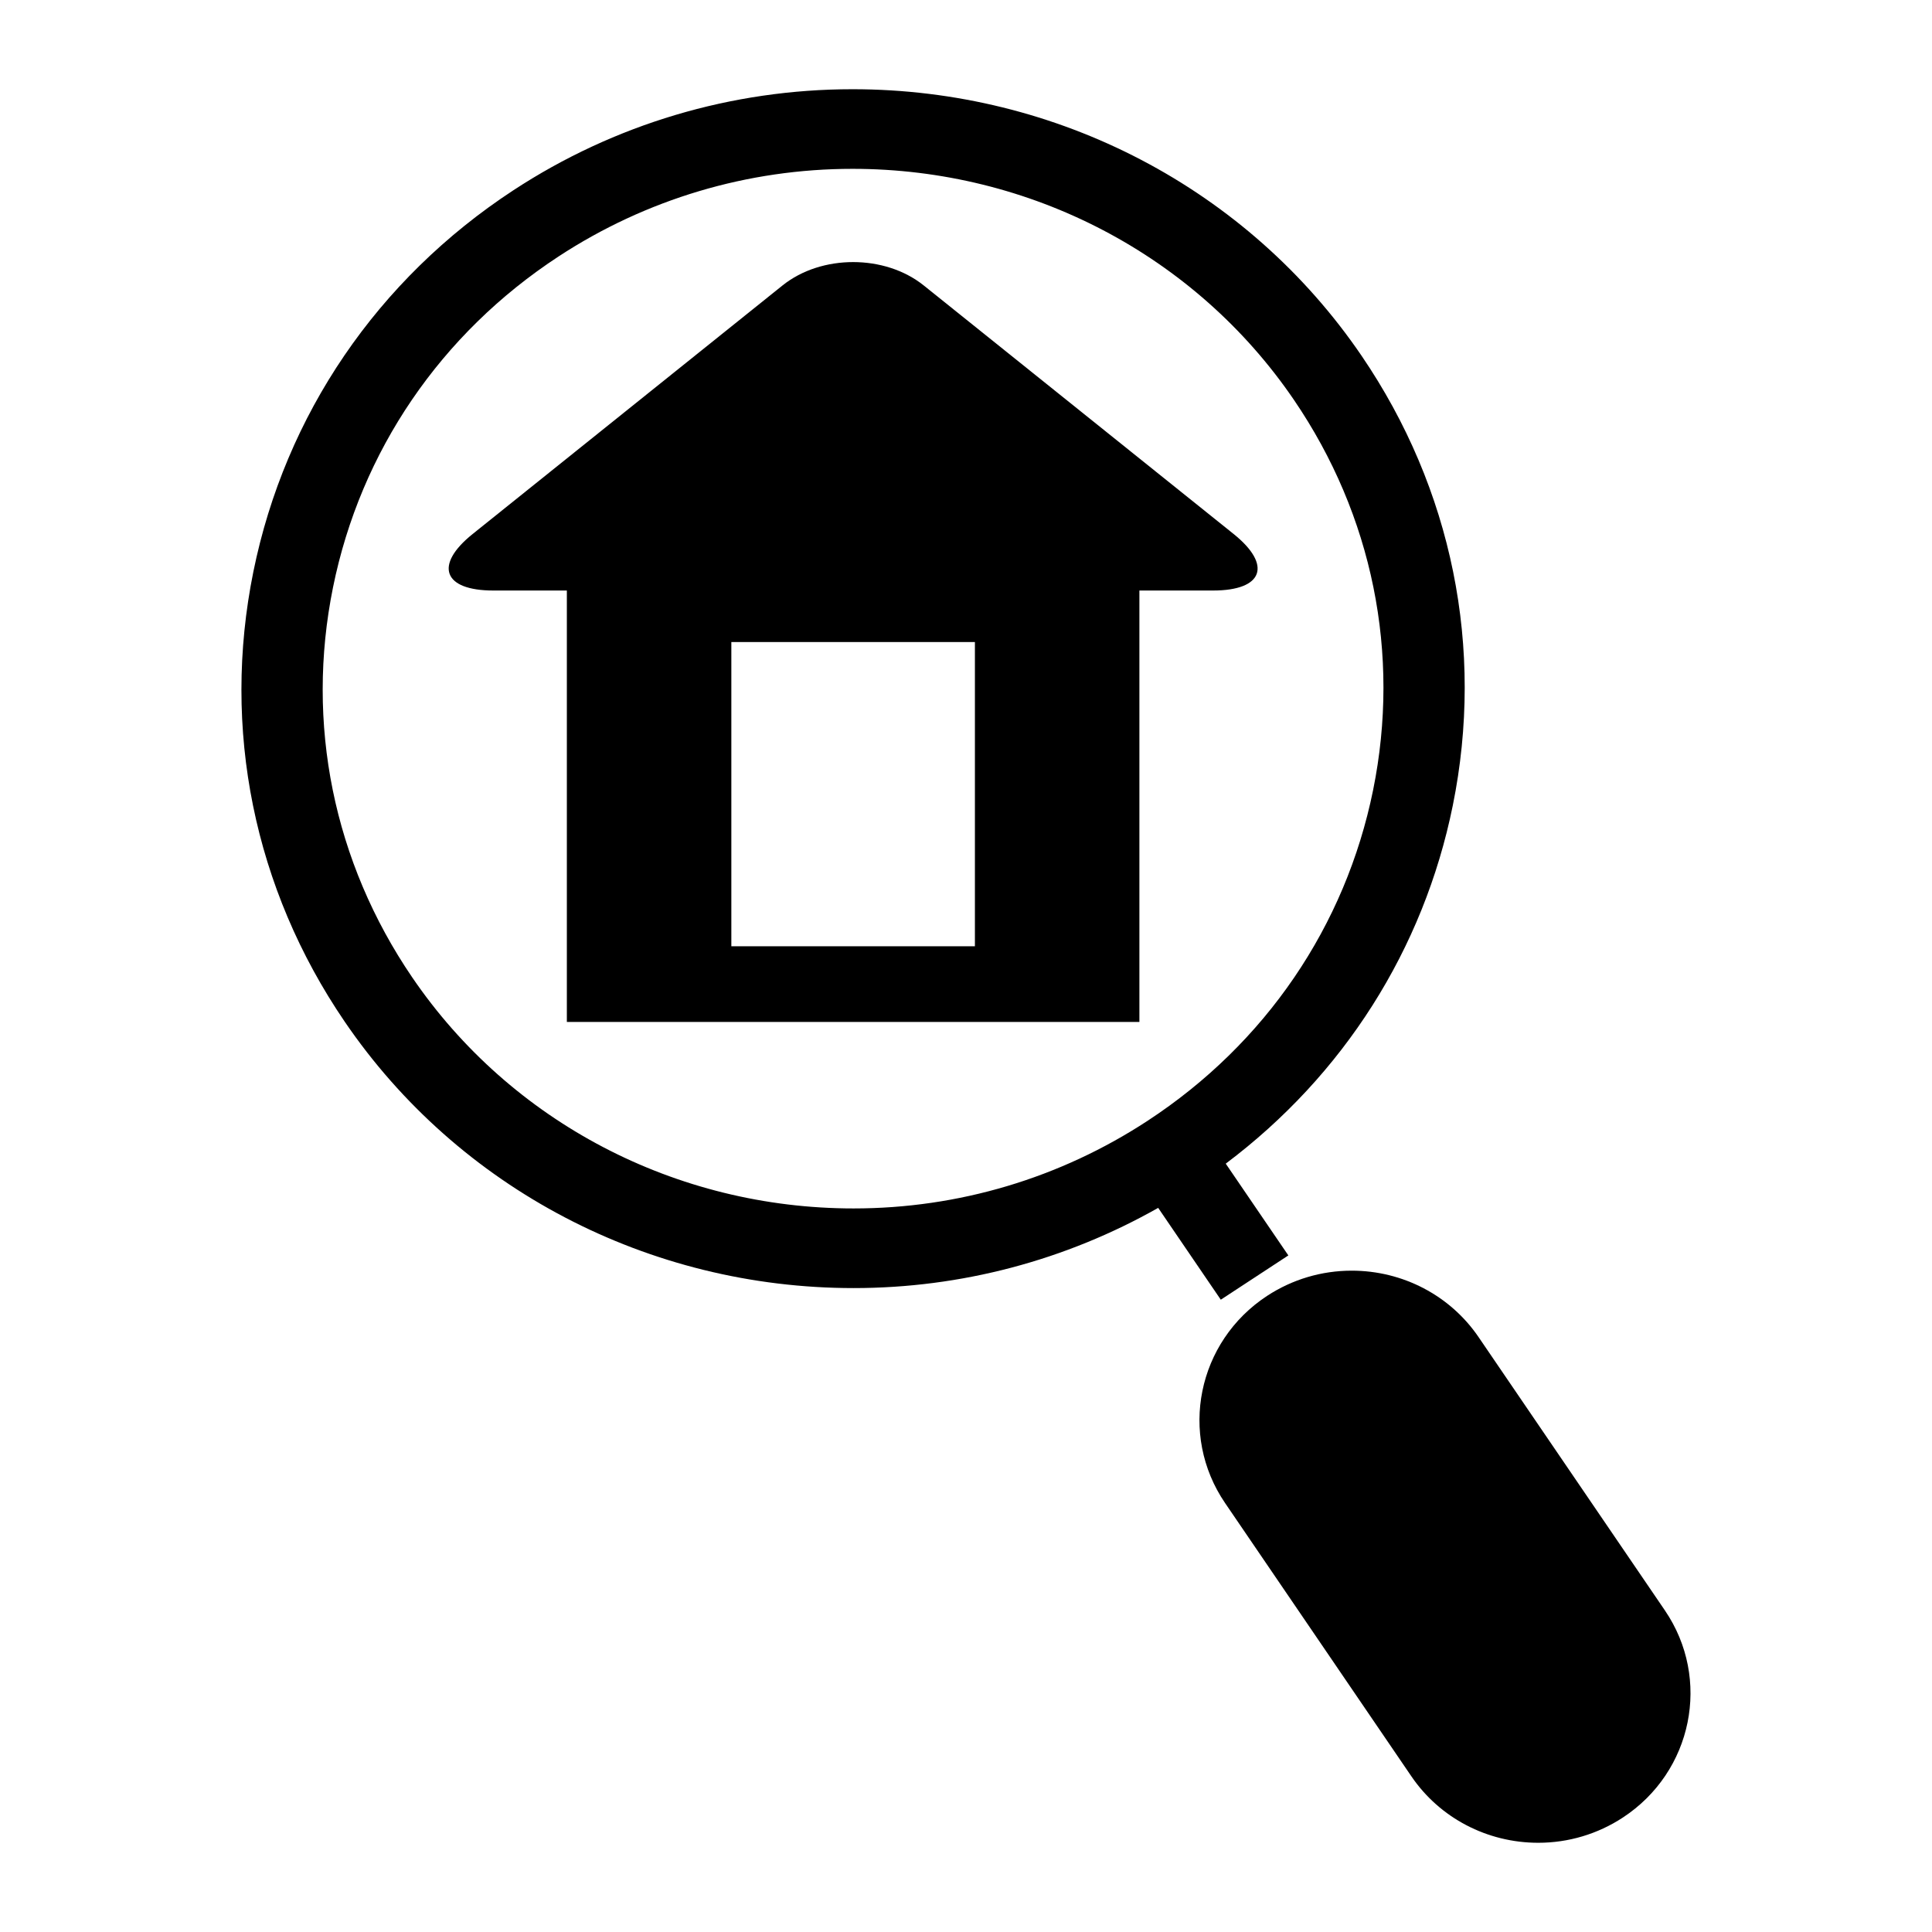
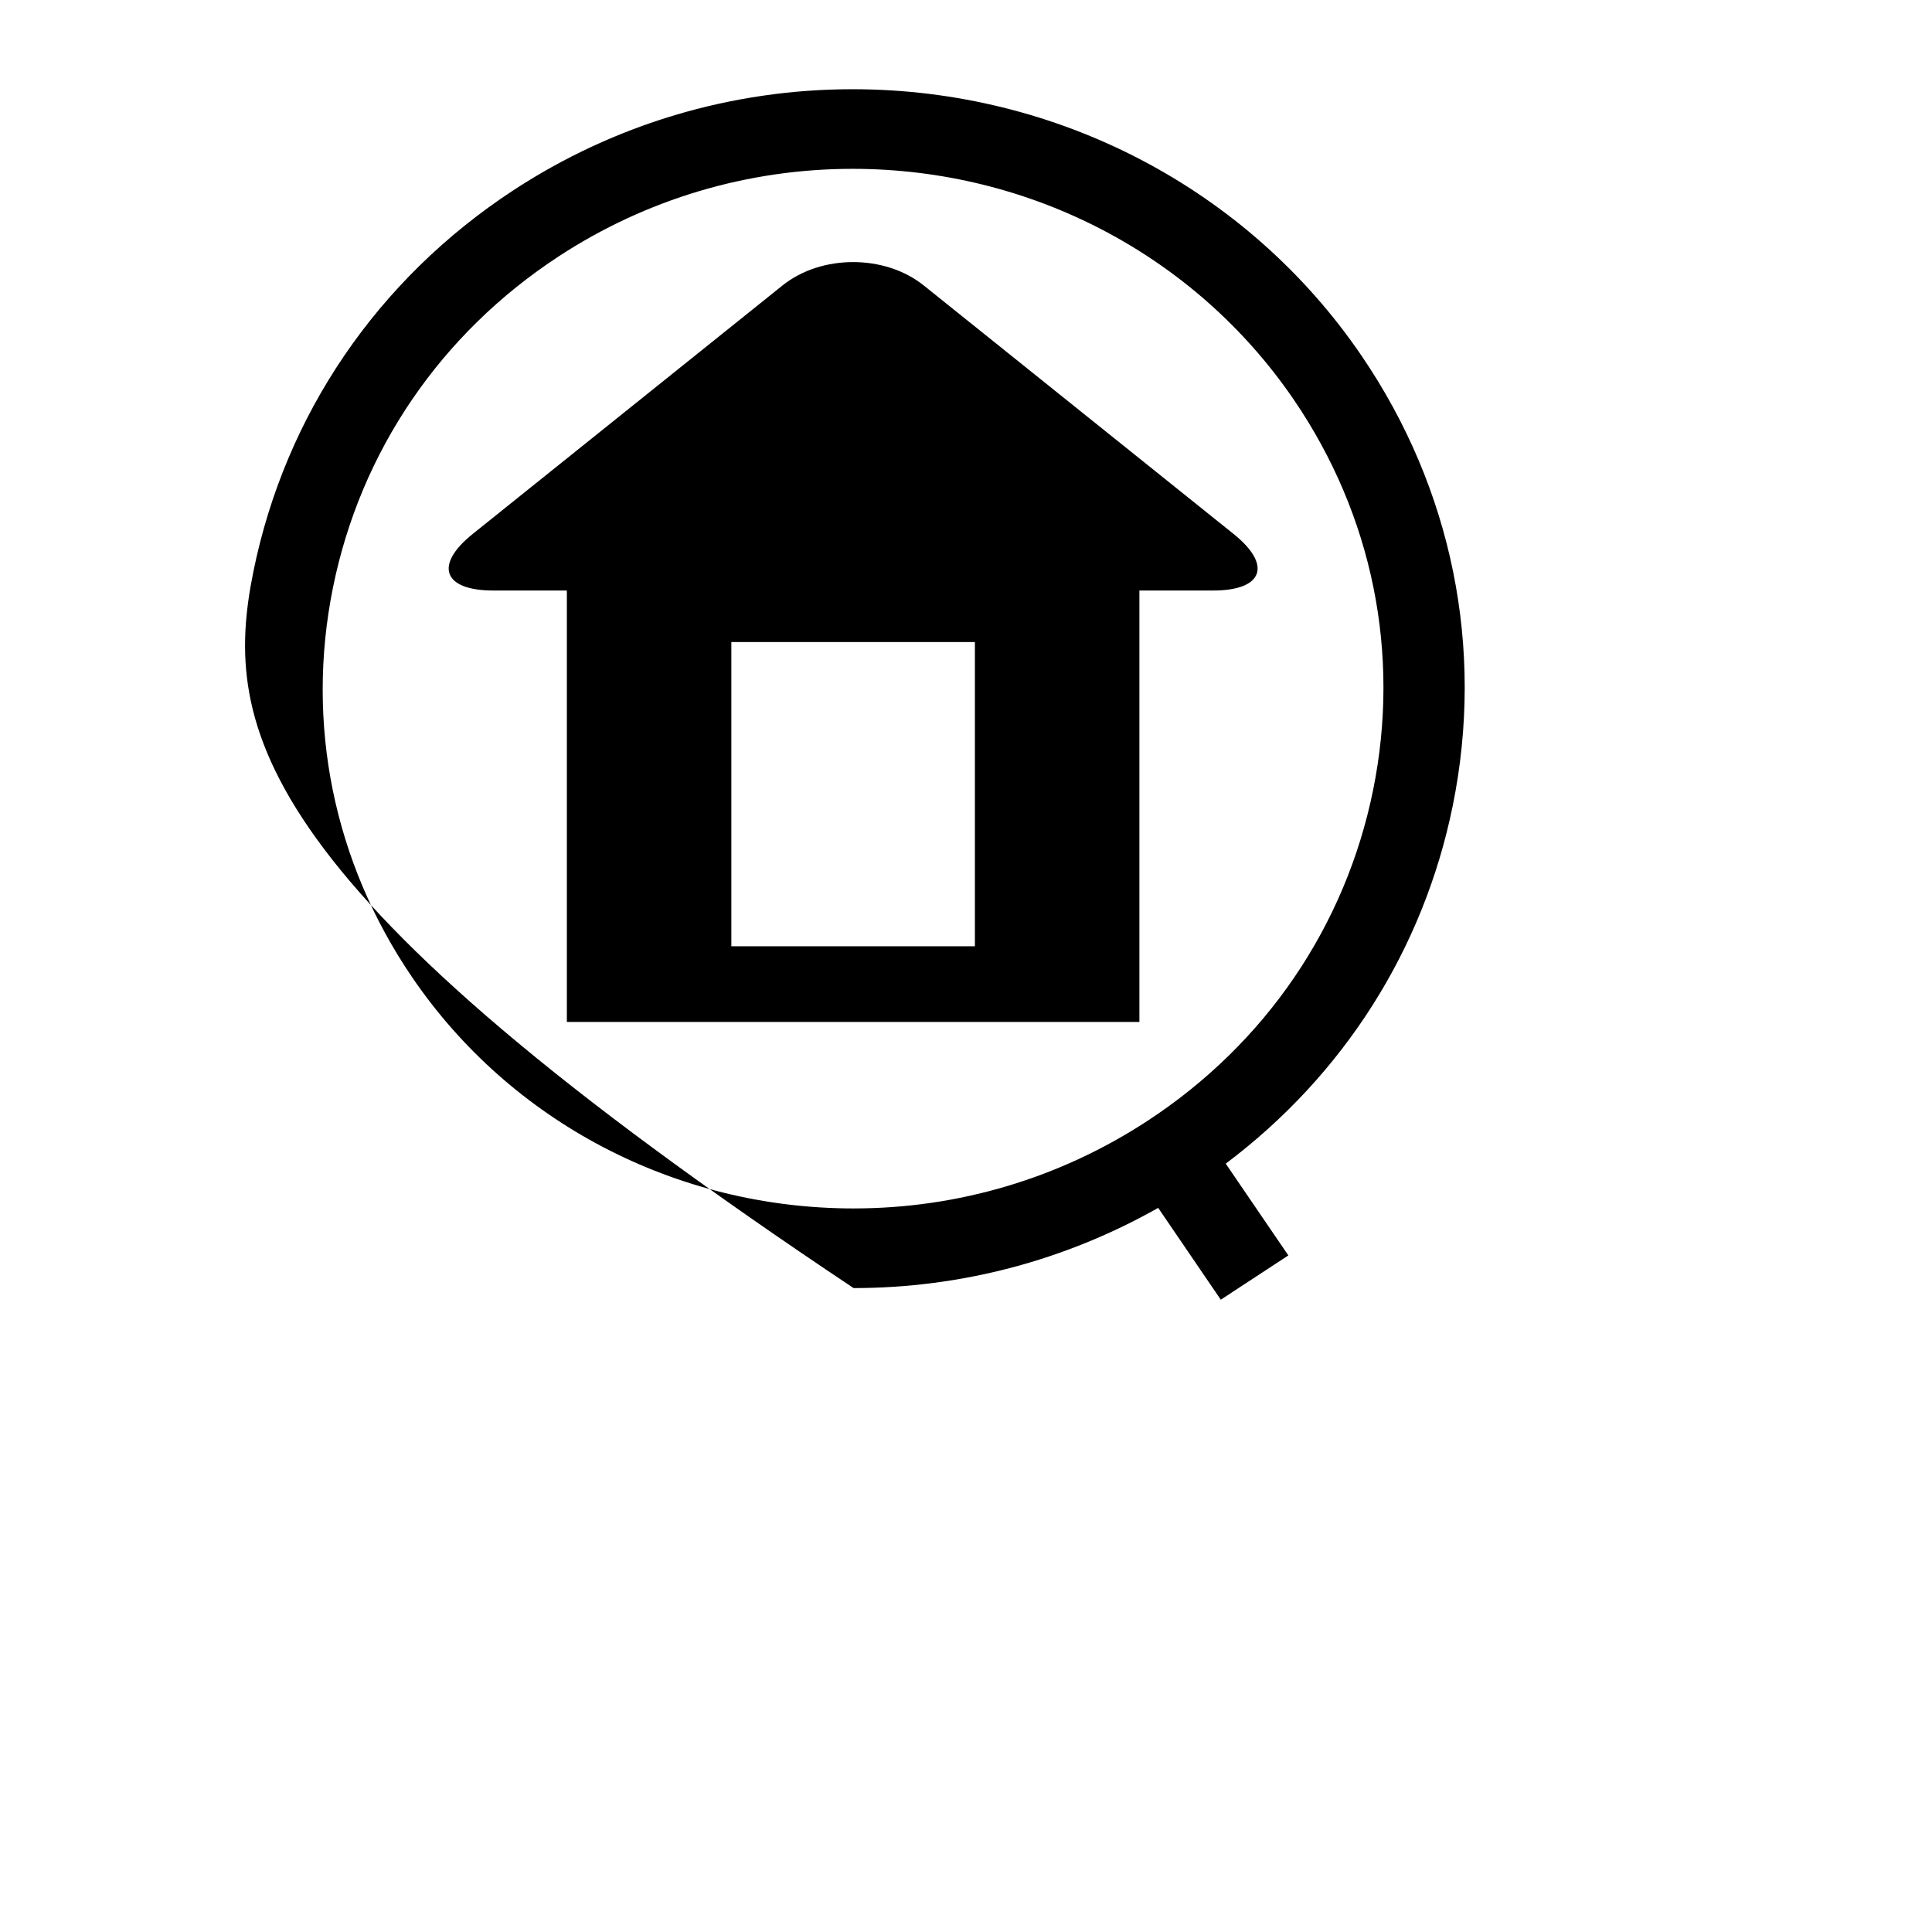
<svg xmlns="http://www.w3.org/2000/svg" width="72" height="72" viewBox="0 0 72 72" fill="none">
-   <path d="M15.363 36.425C19.038 41.816 25.187 45.035 31.811 45.035C35.718 45.035 39.507 43.905 42.77 41.767C47.158 38.894 50.142 34.516 51.172 29.442C52.201 24.367 51.154 19.204 48.221 14.902C44.546 9.511 38.397 6.292 31.772 6.292C27.866 6.292 24.076 7.422 20.814 9.559C16.425 12.434 13.441 16.81 12.411 21.886C11.382 26.959 12.43 32.123 15.363 36.425ZM9.442 21.306C10.63 15.454 14.07 10.407 19.132 7.091C22.893 4.628 27.265 3.325 31.772 3.325C39.41 3.325 46.5 7.037 50.739 13.254C54.12 18.214 55.328 24.169 54.141 30.02C53.053 35.384 50.067 40.068 45.68 43.366L48.013 46.786L45.495 48.436L43.162 45.014C39.706 46.97 35.814 48.003 31.811 48.003C24.173 48.003 17.083 44.29 12.845 38.073C9.463 33.112 8.255 27.159 9.442 21.306Z" fill="black" />
-   <path d="M47.223 48.292C48.161 47.679 49.251 47.354 50.375 47.354C52.278 47.354 54.044 48.279 55.101 49.828L62.045 60.014C63.785 62.566 63.081 66.031 60.477 67.736C59.539 68.35 58.45 68.675 57.326 68.675C55.422 68.675 53.655 67.75 52.599 66.2L45.655 56.014C43.916 53.462 44.619 49.998 47.223 48.292Z" fill="black" />
+   <path d="M15.363 36.425C19.038 41.816 25.187 45.035 31.811 45.035C35.718 45.035 39.507 43.905 42.77 41.767C47.158 38.894 50.142 34.516 51.172 29.442C52.201 24.367 51.154 19.204 48.221 14.902C44.546 9.511 38.397 6.292 31.772 6.292C27.866 6.292 24.076 7.422 20.814 9.559C16.425 12.434 13.441 16.81 12.411 21.886C11.382 26.959 12.43 32.123 15.363 36.425ZM9.442 21.306C10.63 15.454 14.07 10.407 19.132 7.091C22.893 4.628 27.265 3.325 31.772 3.325C39.41 3.325 46.5 7.037 50.739 13.254C54.12 18.214 55.328 24.169 54.141 30.02C53.053 35.384 50.067 40.068 45.68 43.366L48.013 46.786L45.495 48.436L43.162 45.014C39.706 46.97 35.814 48.003 31.811 48.003C9.463 33.112 8.255 27.159 9.442 21.306Z" fill="black" />
  <path d="M21.125 38.086H42.462V22.007H45.209C47.075 22.007 47.418 21.06 45.973 19.9L34.42 10.634C32.974 9.478 30.613 9.478 29.167 10.634L17.615 19.9C16.169 21.06 16.516 22.007 18.382 22.007H21.125V38.086ZM36.332 35.264H27.255V23.927H36.332V35.264Z" fill="black" />
</svg>